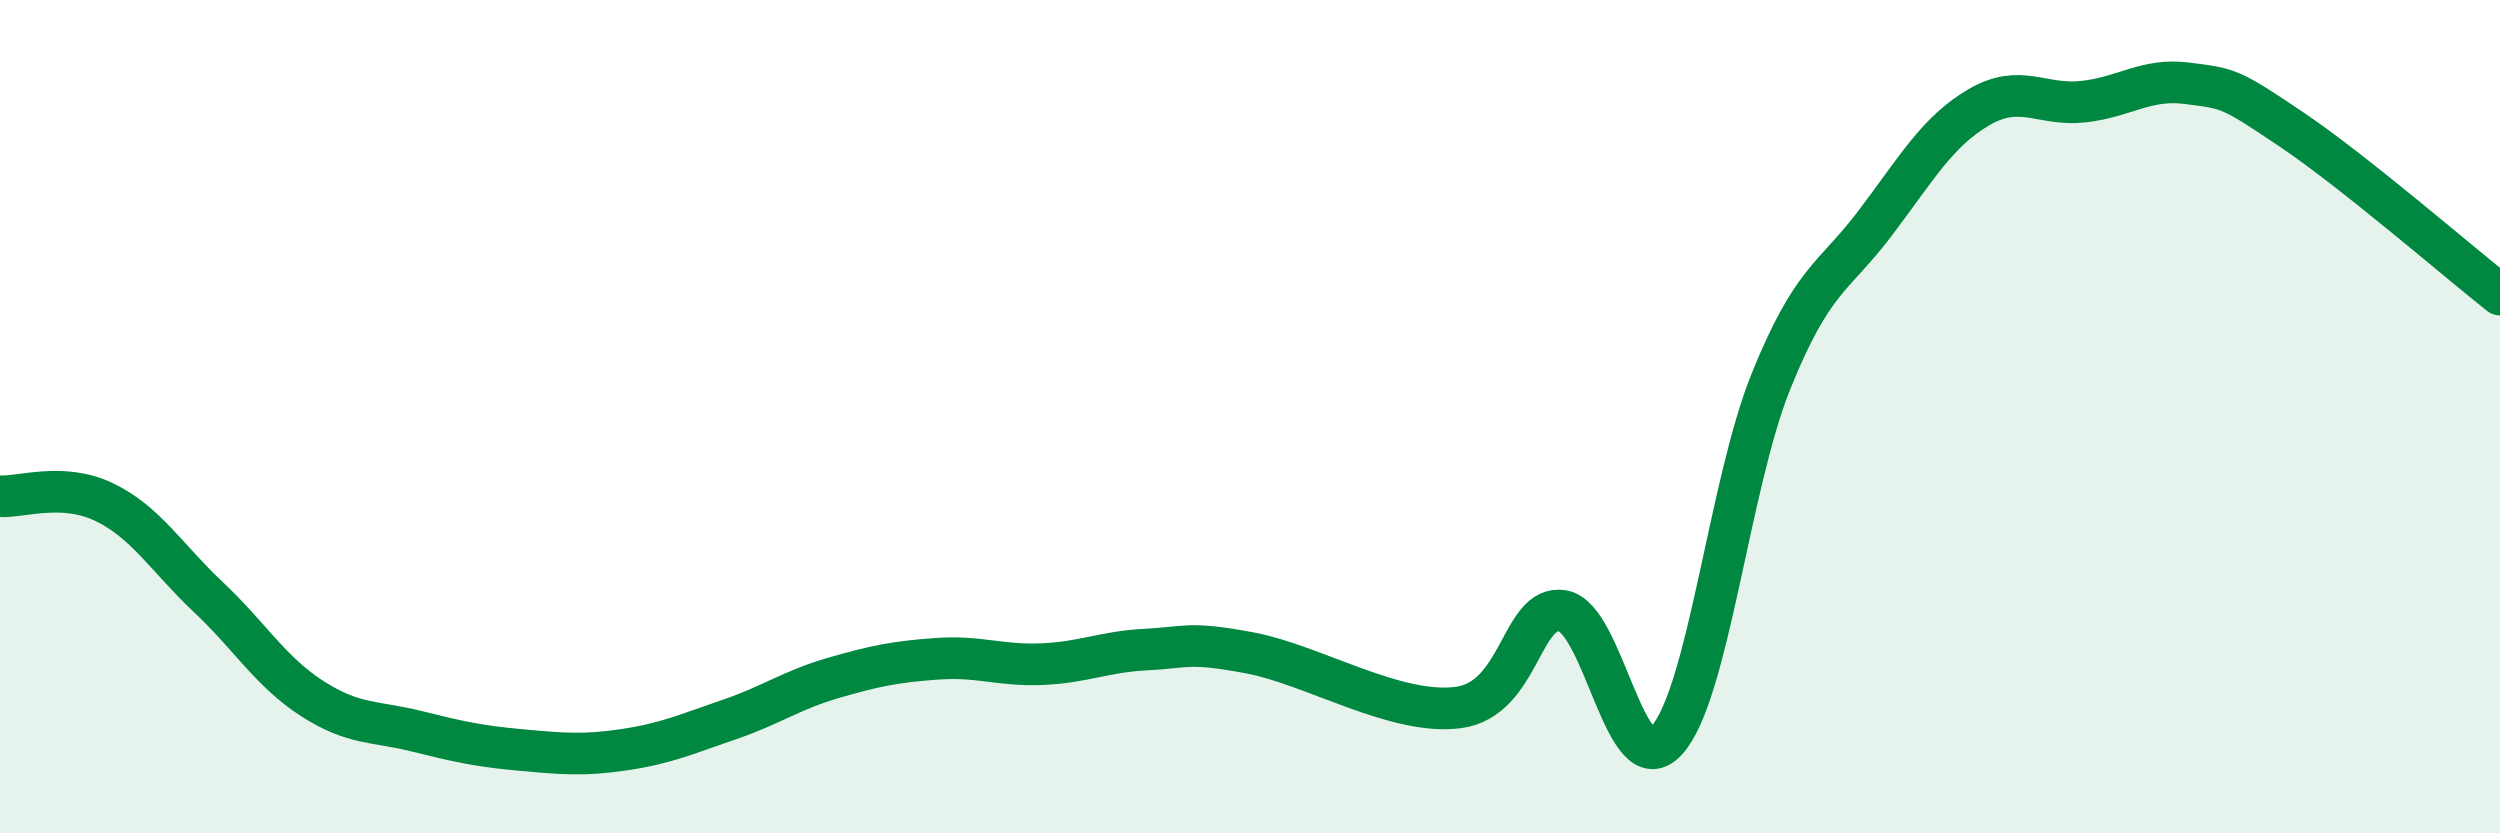
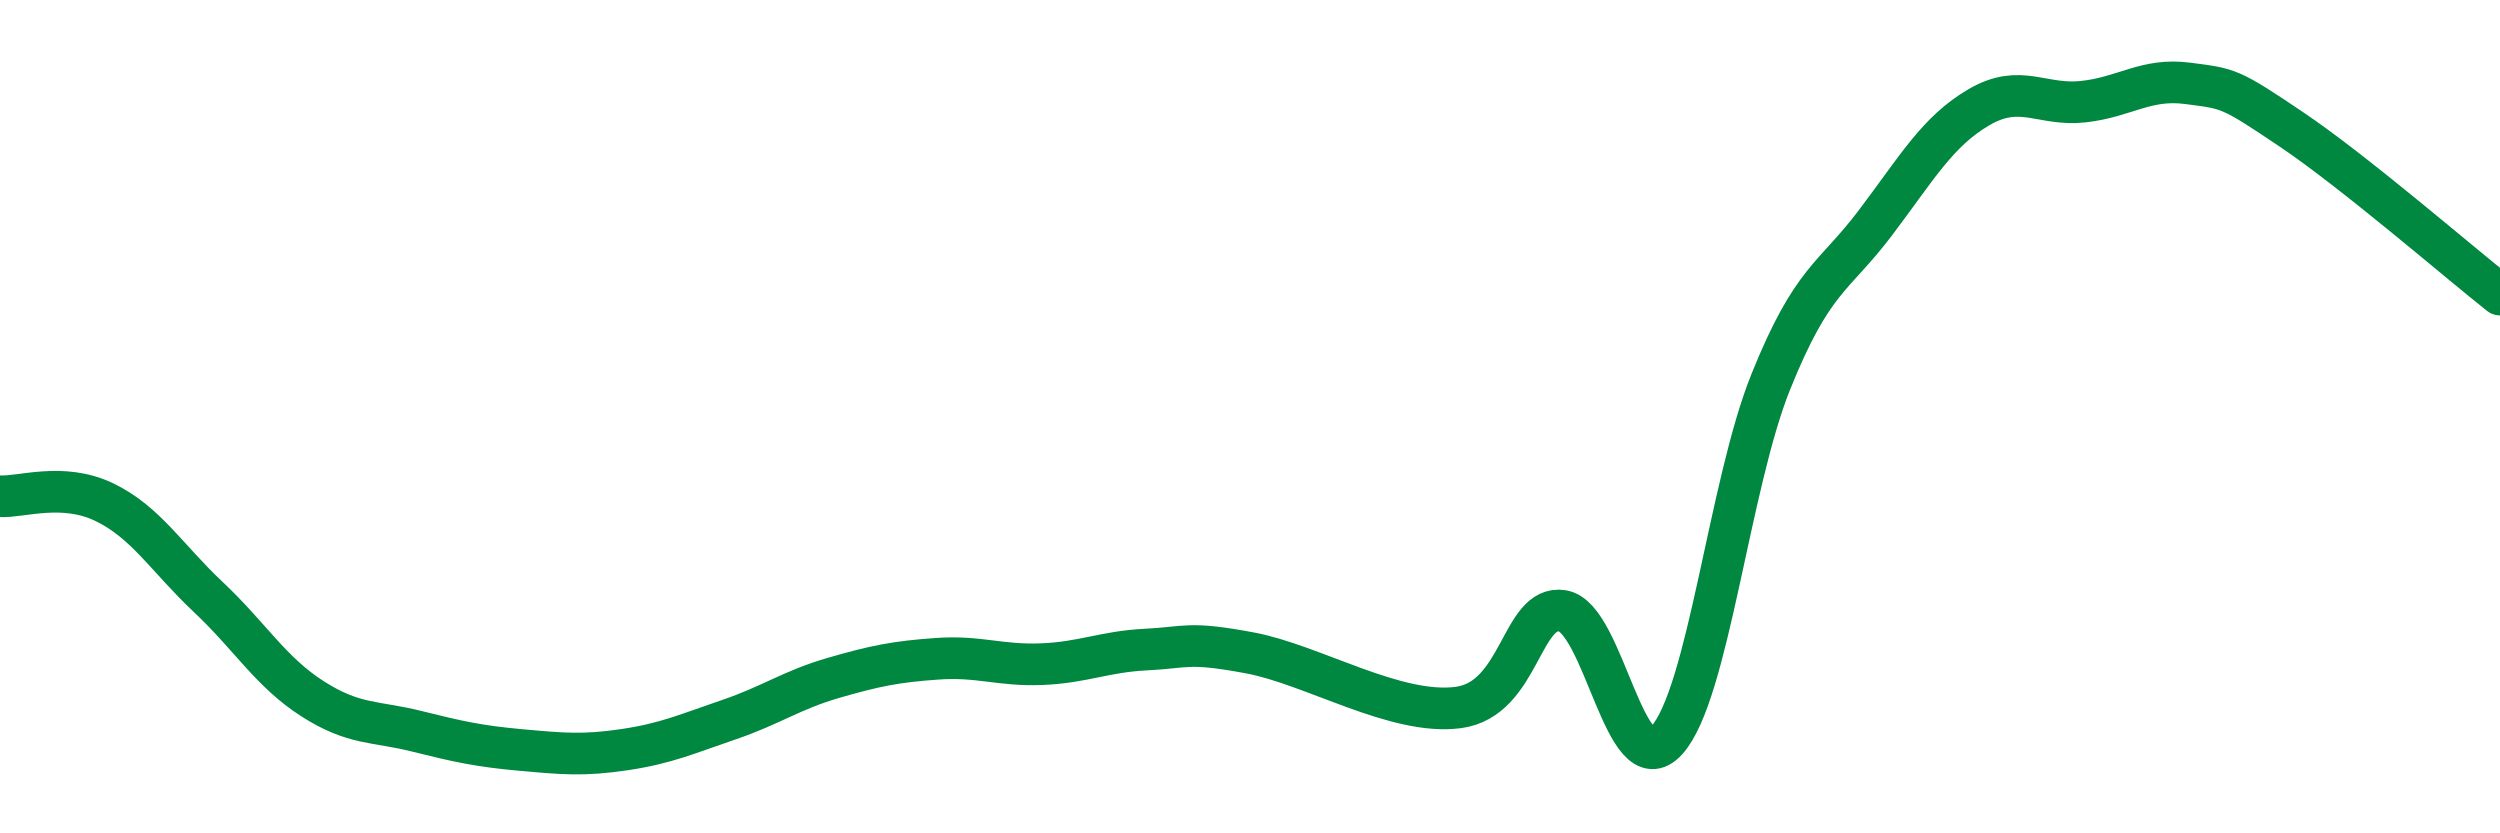
<svg xmlns="http://www.w3.org/2000/svg" width="60" height="20" viewBox="0 0 60 20">
-   <path d="M 0,11.91 C 0.5,11.94 1.5,11.57 2.5,12.05 C 3.5,12.53 4,13.39 5,14.33 C 6,15.27 6.5,16.13 7.5,16.77 C 8.5,17.41 9,17.3 10,17.55 C 11,17.8 11.5,17.91 12.5,18 C 13.5,18.09 14,18.14 15,17.99 C 16,17.84 16.5,17.61 17.5,17.27 C 18.5,16.93 19,16.56 20,16.27 C 21,15.98 21.5,15.88 22.5,15.81 C 23.5,15.74 24,15.98 25,15.94 C 26,15.9 26.5,15.64 27.5,15.59 C 28.5,15.54 28.5,15.39 30,15.67 C 31.5,15.95 33.5,17.18 35,16.98 C 36.5,16.78 36.5,14.5 37.5,14.66 C 38.5,14.82 39,18.87 40,17.77 C 41,16.67 41.5,11.64 42.5,9.16 C 43.5,6.68 44,6.68 45,5.36 C 46,4.04 46.5,3.15 47.5,2.57 C 48.5,1.99 49,2.55 50,2.44 C 51,2.33 51.5,1.87 52.5,2 C 53.5,2.13 53.5,2.1 55,3.11 C 56.5,4.12 59,6.28 60,7.07L60 20L0 20Z" fill="#008740" opacity="0.1" stroke-linecap="round" stroke-linejoin="round" />
  <path d="M 0,11.91 C 0.5,11.94 1.5,11.57 2.5,12.05 C 3.5,12.53 4,13.39 5,14.33 C 6,15.27 6.5,16.13 7.5,16.77 C 8.5,17.41 9,17.3 10,17.55 C 11,17.8 11.5,17.91 12.5,18 C 13.5,18.09 14,18.14 15,17.99 C 16,17.84 16.5,17.61 17.5,17.27 C 18.5,16.93 19,16.56 20,16.27 C 21,15.98 21.5,15.88 22.5,15.81 C 23.5,15.74 24,15.98 25,15.94 C 26,15.9 26.5,15.64 27.5,15.59 C 28.5,15.54 28.5,15.39 30,15.67 C 31.5,15.95 33.5,17.18 35,16.98 C 36.5,16.78 36.5,14.5 37.5,14.66 C 38.5,14.82 39,18.87 40,17.77 C 41,16.67 41.5,11.64 42.5,9.16 C 43.5,6.68 44,6.68 45,5.36 C 46,4.04 46.5,3.15 47.5,2.57 C 48.5,1.99 49,2.55 50,2.44 C 51,2.33 51.5,1.87 52.5,2 C 53.5,2.13 53.5,2.1 55,3.11 C 56.5,4.12 59,6.28 60,7.07" stroke="#008740" stroke-width="1" fill="none" stroke-linecap="round" stroke-linejoin="round" />
</svg>